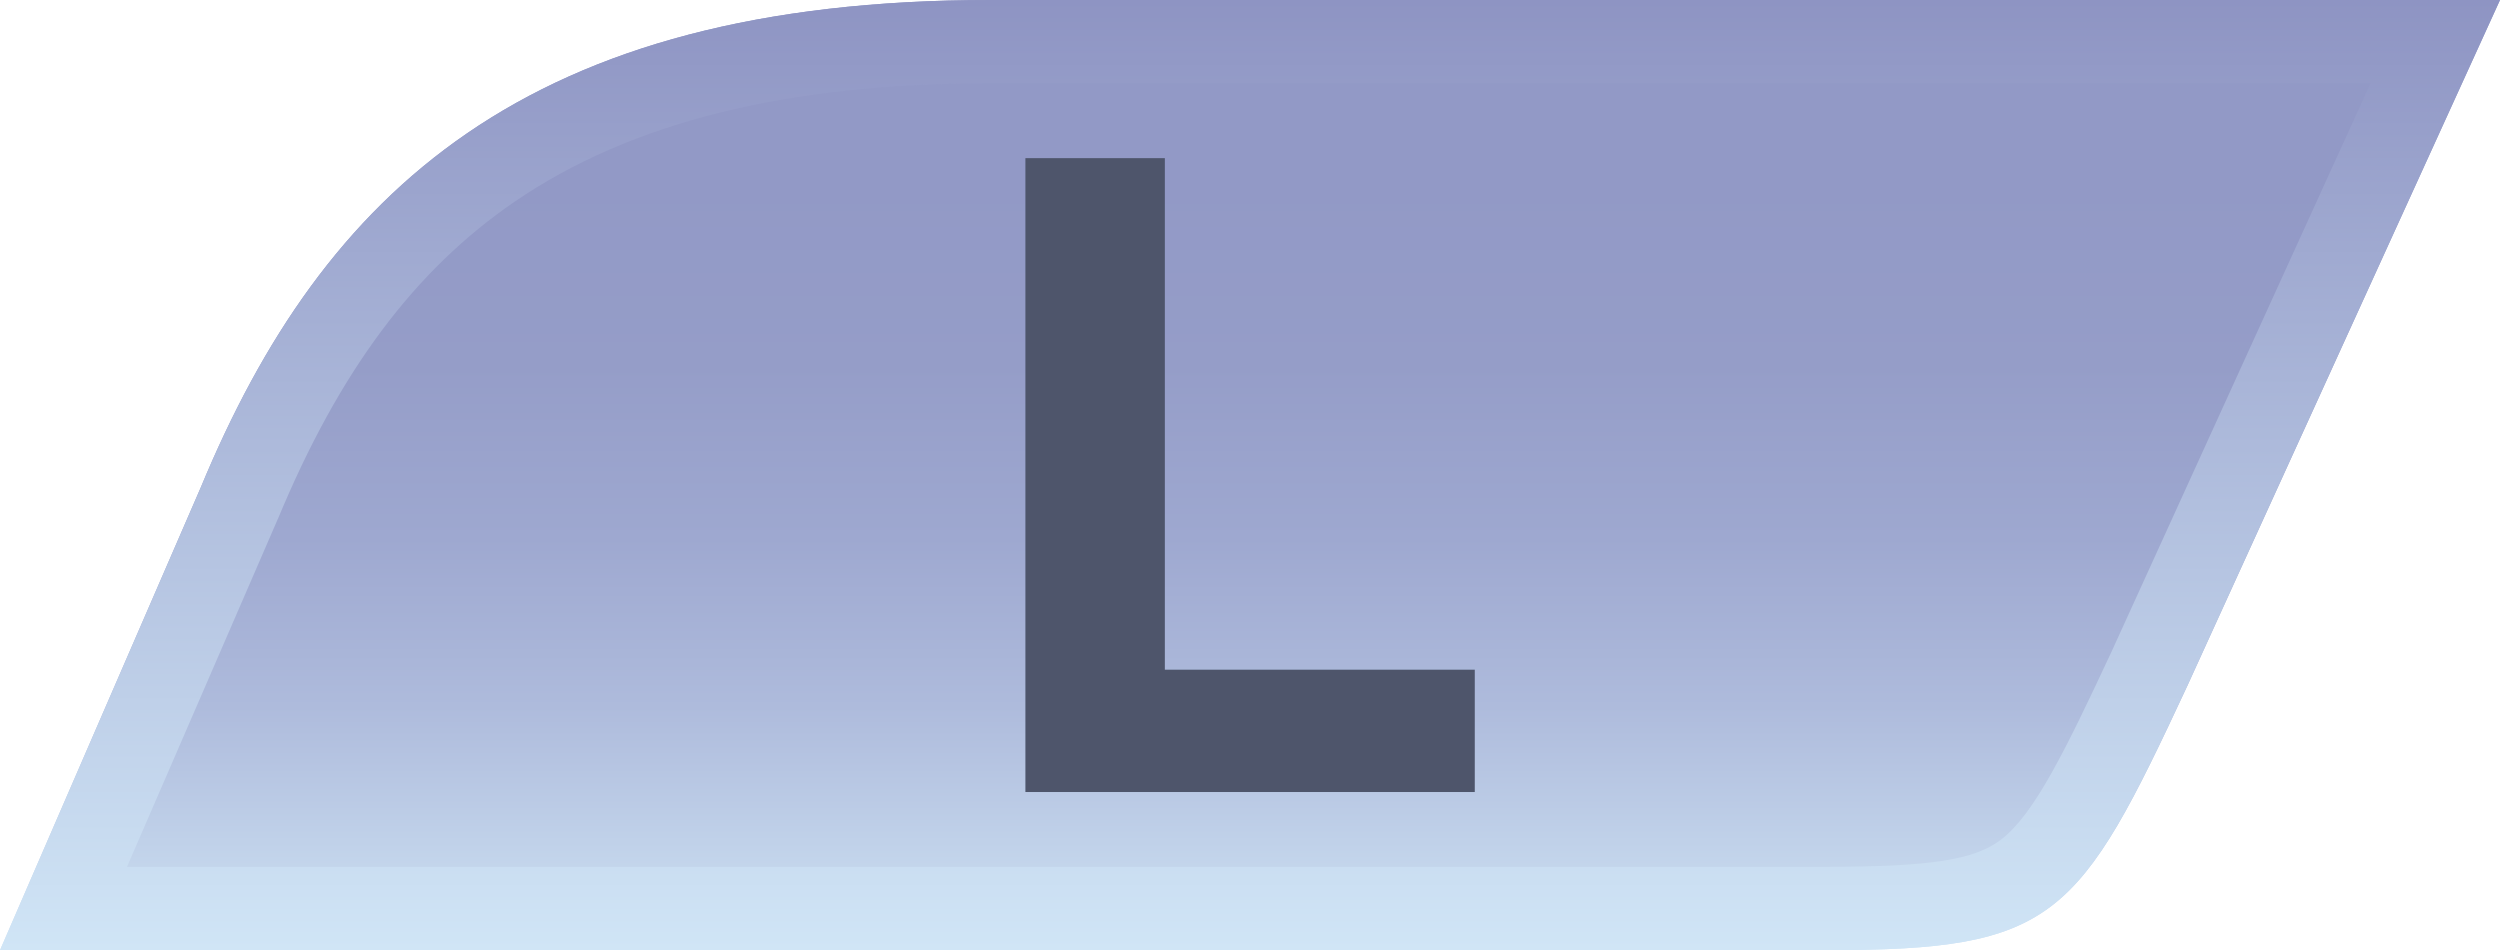
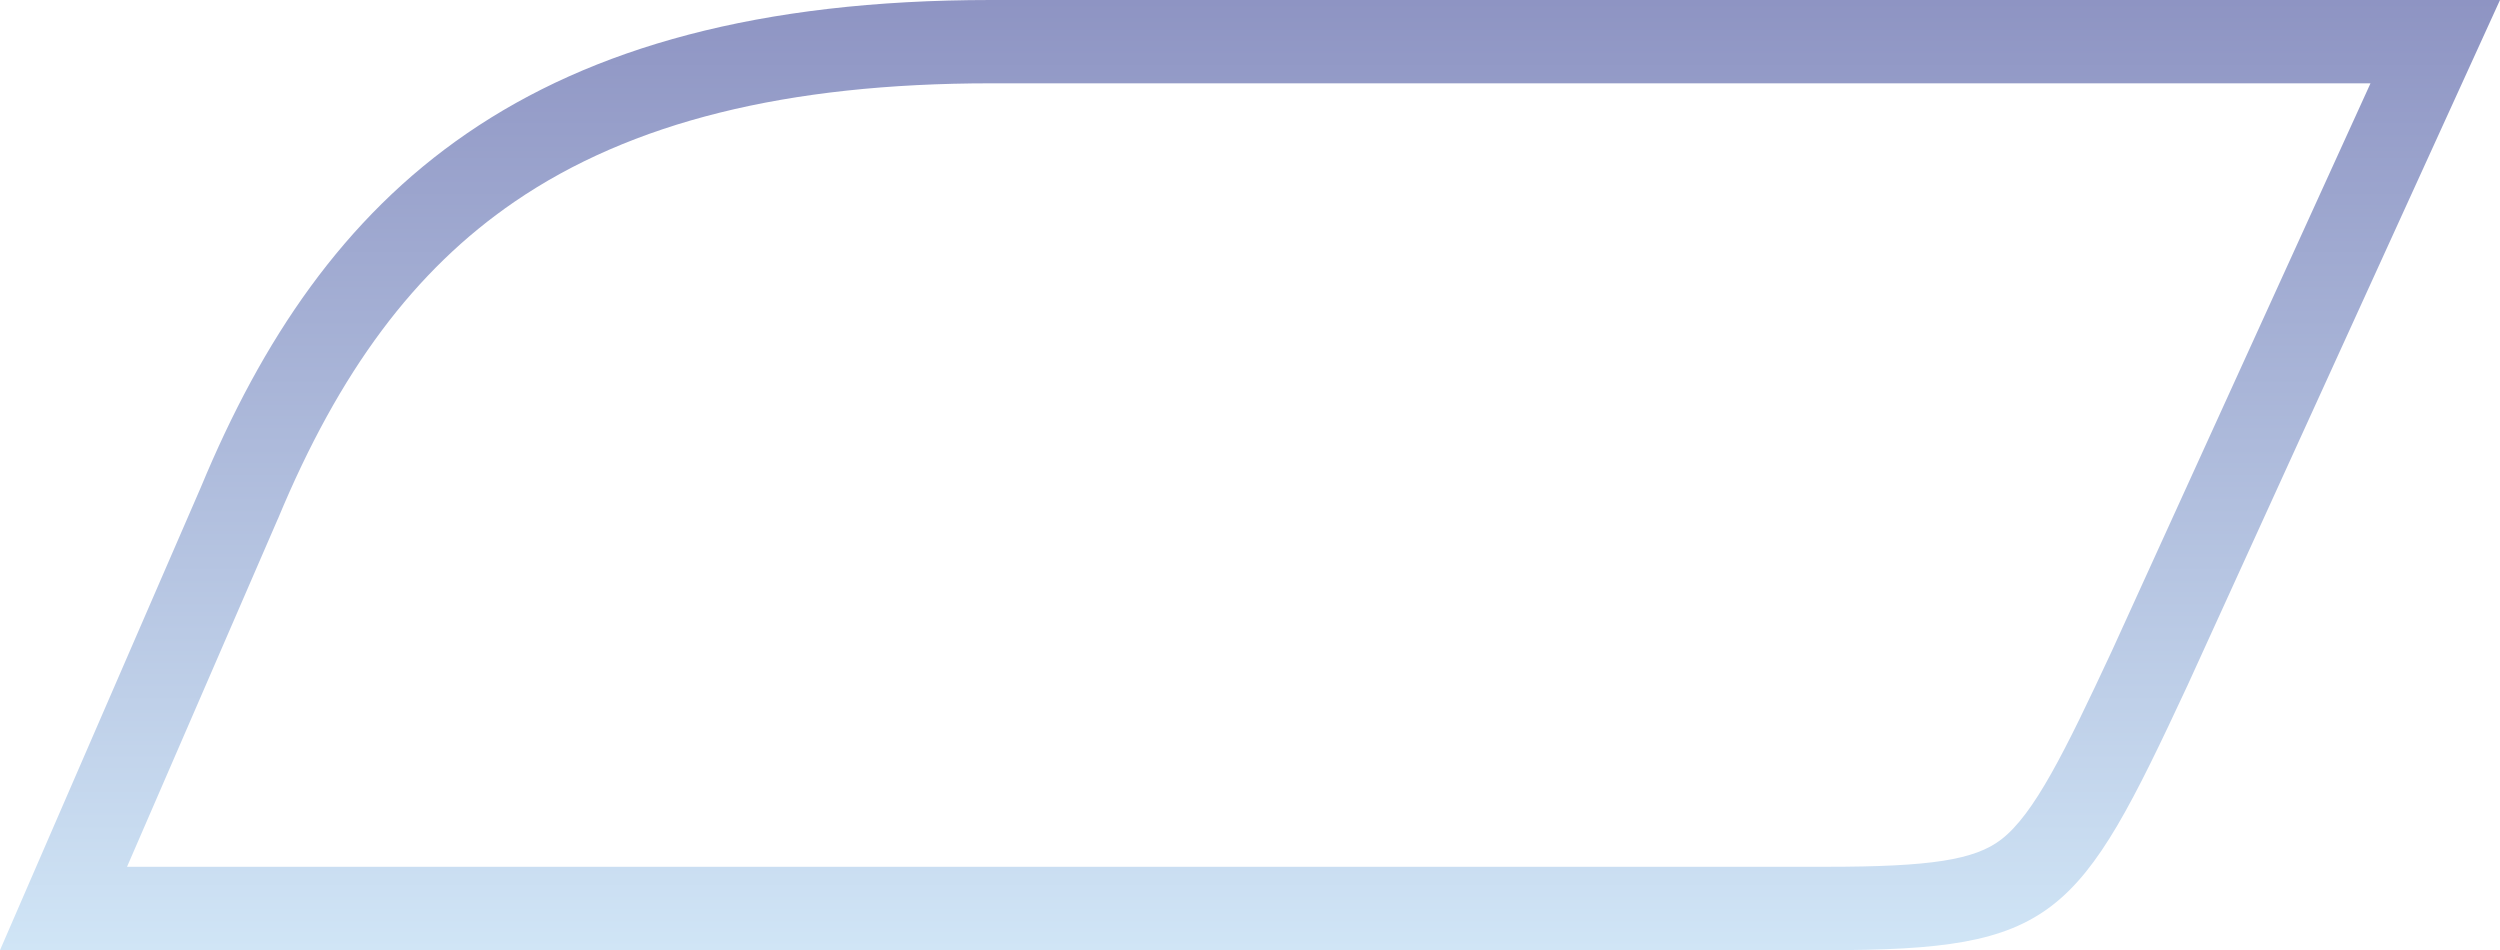
<svg xmlns="http://www.w3.org/2000/svg" version="1.1" id="Capa_1" x="0px" y="0px" width="42.098px" height="16px" viewBox="0 0 42.098 16" enable-background="new 0 0 42.098 16" xml:space="preserve">
  <g>
    <linearGradient id="SVGID_1_" gradientUnits="userSpaceOnUse" x1="21.049" y1="16" x2="21.049" y2="4.882813e-004">
      <stop offset="0" style="stop-color:#D0E5F6" />
      <stop offset="0.082" style="stop-color:#C4D6EC" />
      <stop offset="0.256" style="stop-color:#AEBBDC" />
      <stop offset="0.434" style="stop-color:#9EA8D0" />
      <stop offset="0.616" style="stop-color:#959DC8" />
      <stop offset="0.81" style="stop-color:#9299C6" />
    </linearGradient>
-     <path fill="url(#SVGID_1_)" d="M36.834,11.546C35,15.485,34.608,16,30.762,16H0l3.382-7.795C5.442,3.24,8.858,0,16.684,0h25.414   L36.834,11.546z" />
    <linearGradient id="SVGID_2_" gradientUnits="userSpaceOnUse" x1="21.049" y1="16" x2="21.049" y2="4.882813e-004">
      <stop offset="0" style="stop-color:#D0E5F6" />
      <stop offset="1" style="stop-color:#8E94C3" />
    </linearGradient>
    <path fill="url(#SVGID_2_)" d="M39.917,1.404l-4.354,9.556c-0.789,1.692-1.309,2.75-1.865,3.177   c-0.447,0.343-1.188,0.459-2.936,0.459H2.139l2.529-5.833l0.004-0.011l0.006-0.01C5.712,6.25,6.979,4.552,8.663,3.398   c1.962-1.343,4.584-1.995,8.021-1.995H39.917 M42.098,0H16.684C8.858,0,5.442,3.24,3.382,8.206L0,16h30.762   c3.846,0,4.238-0.516,6.072-4.454L42.098,0L42.098,0z" />
    <g>
      <g>
-         <path fill="#4E556B" d="M17.336,13.267V2.732h2.207v8.615h5.219v1.919H17.336z" />
-         <path fill="#4E556B" d="M24.833,13.337h-7.566V2.663h2.348v8.614h5.219V13.337z M17.409,13.198h7.285v-1.78h-5.219V2.802h-2.066     V13.198z" />
-       </g>
+         </g>
    </g>
  </g>
</svg>